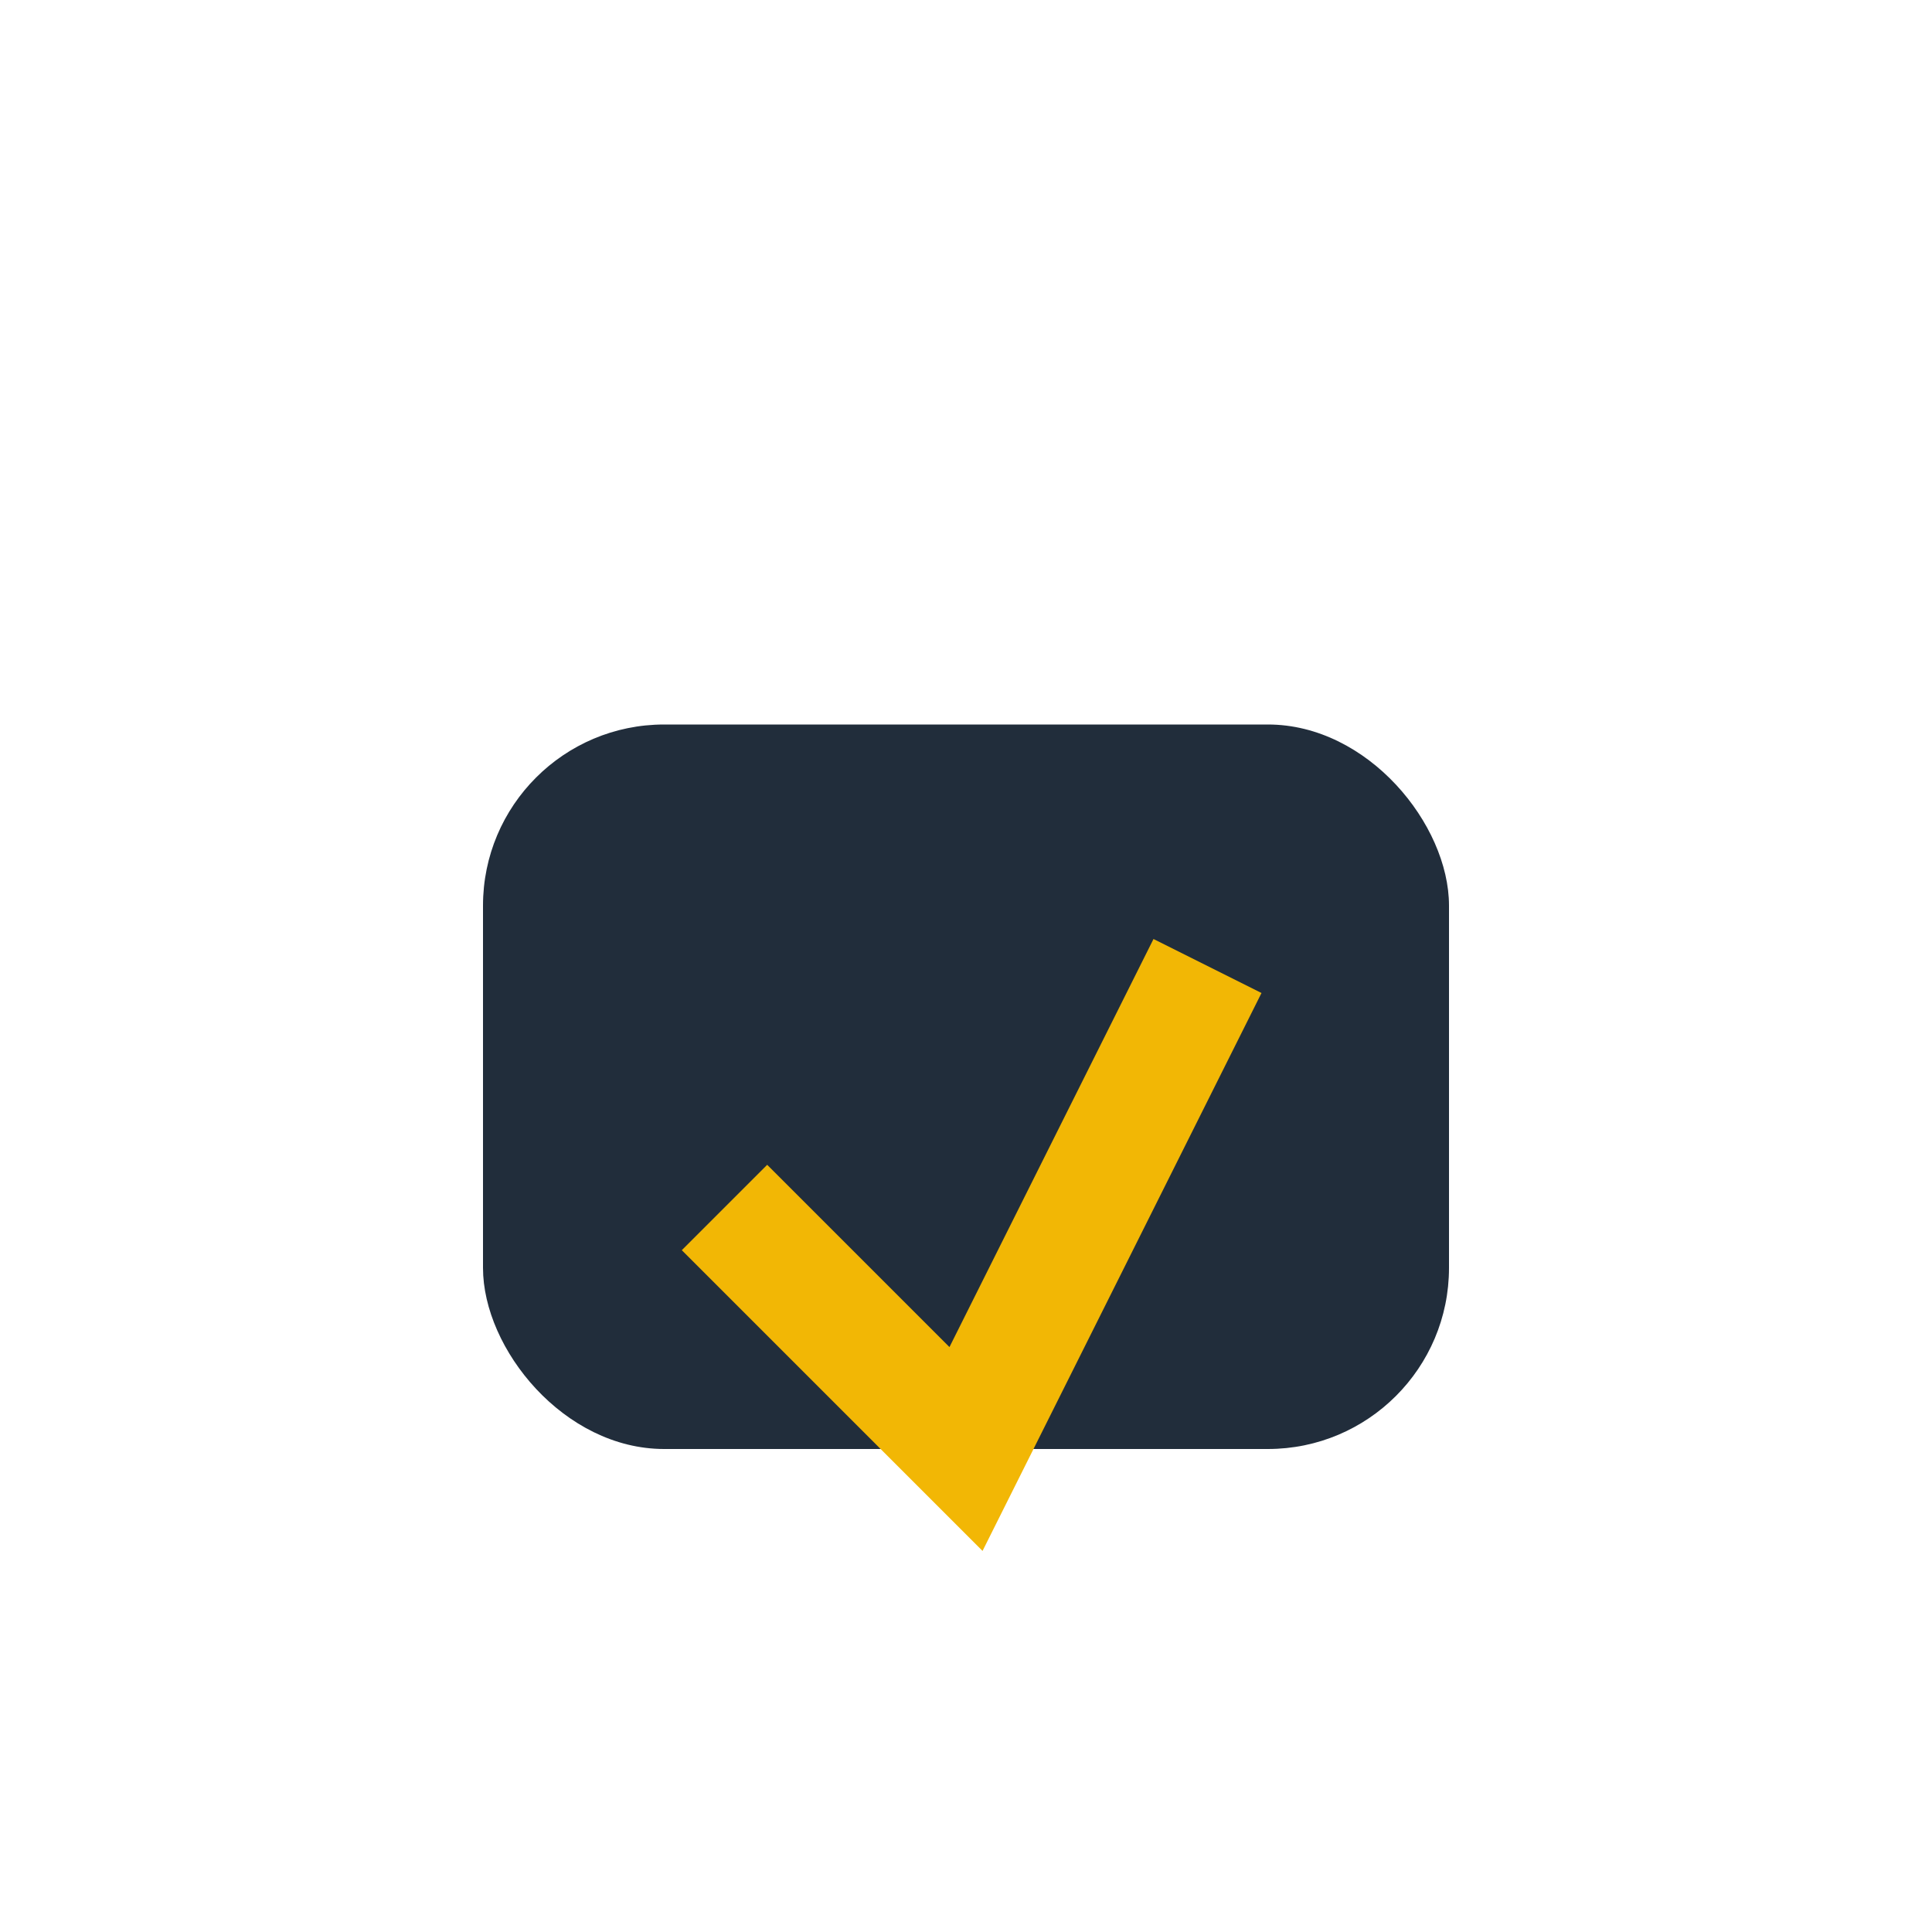
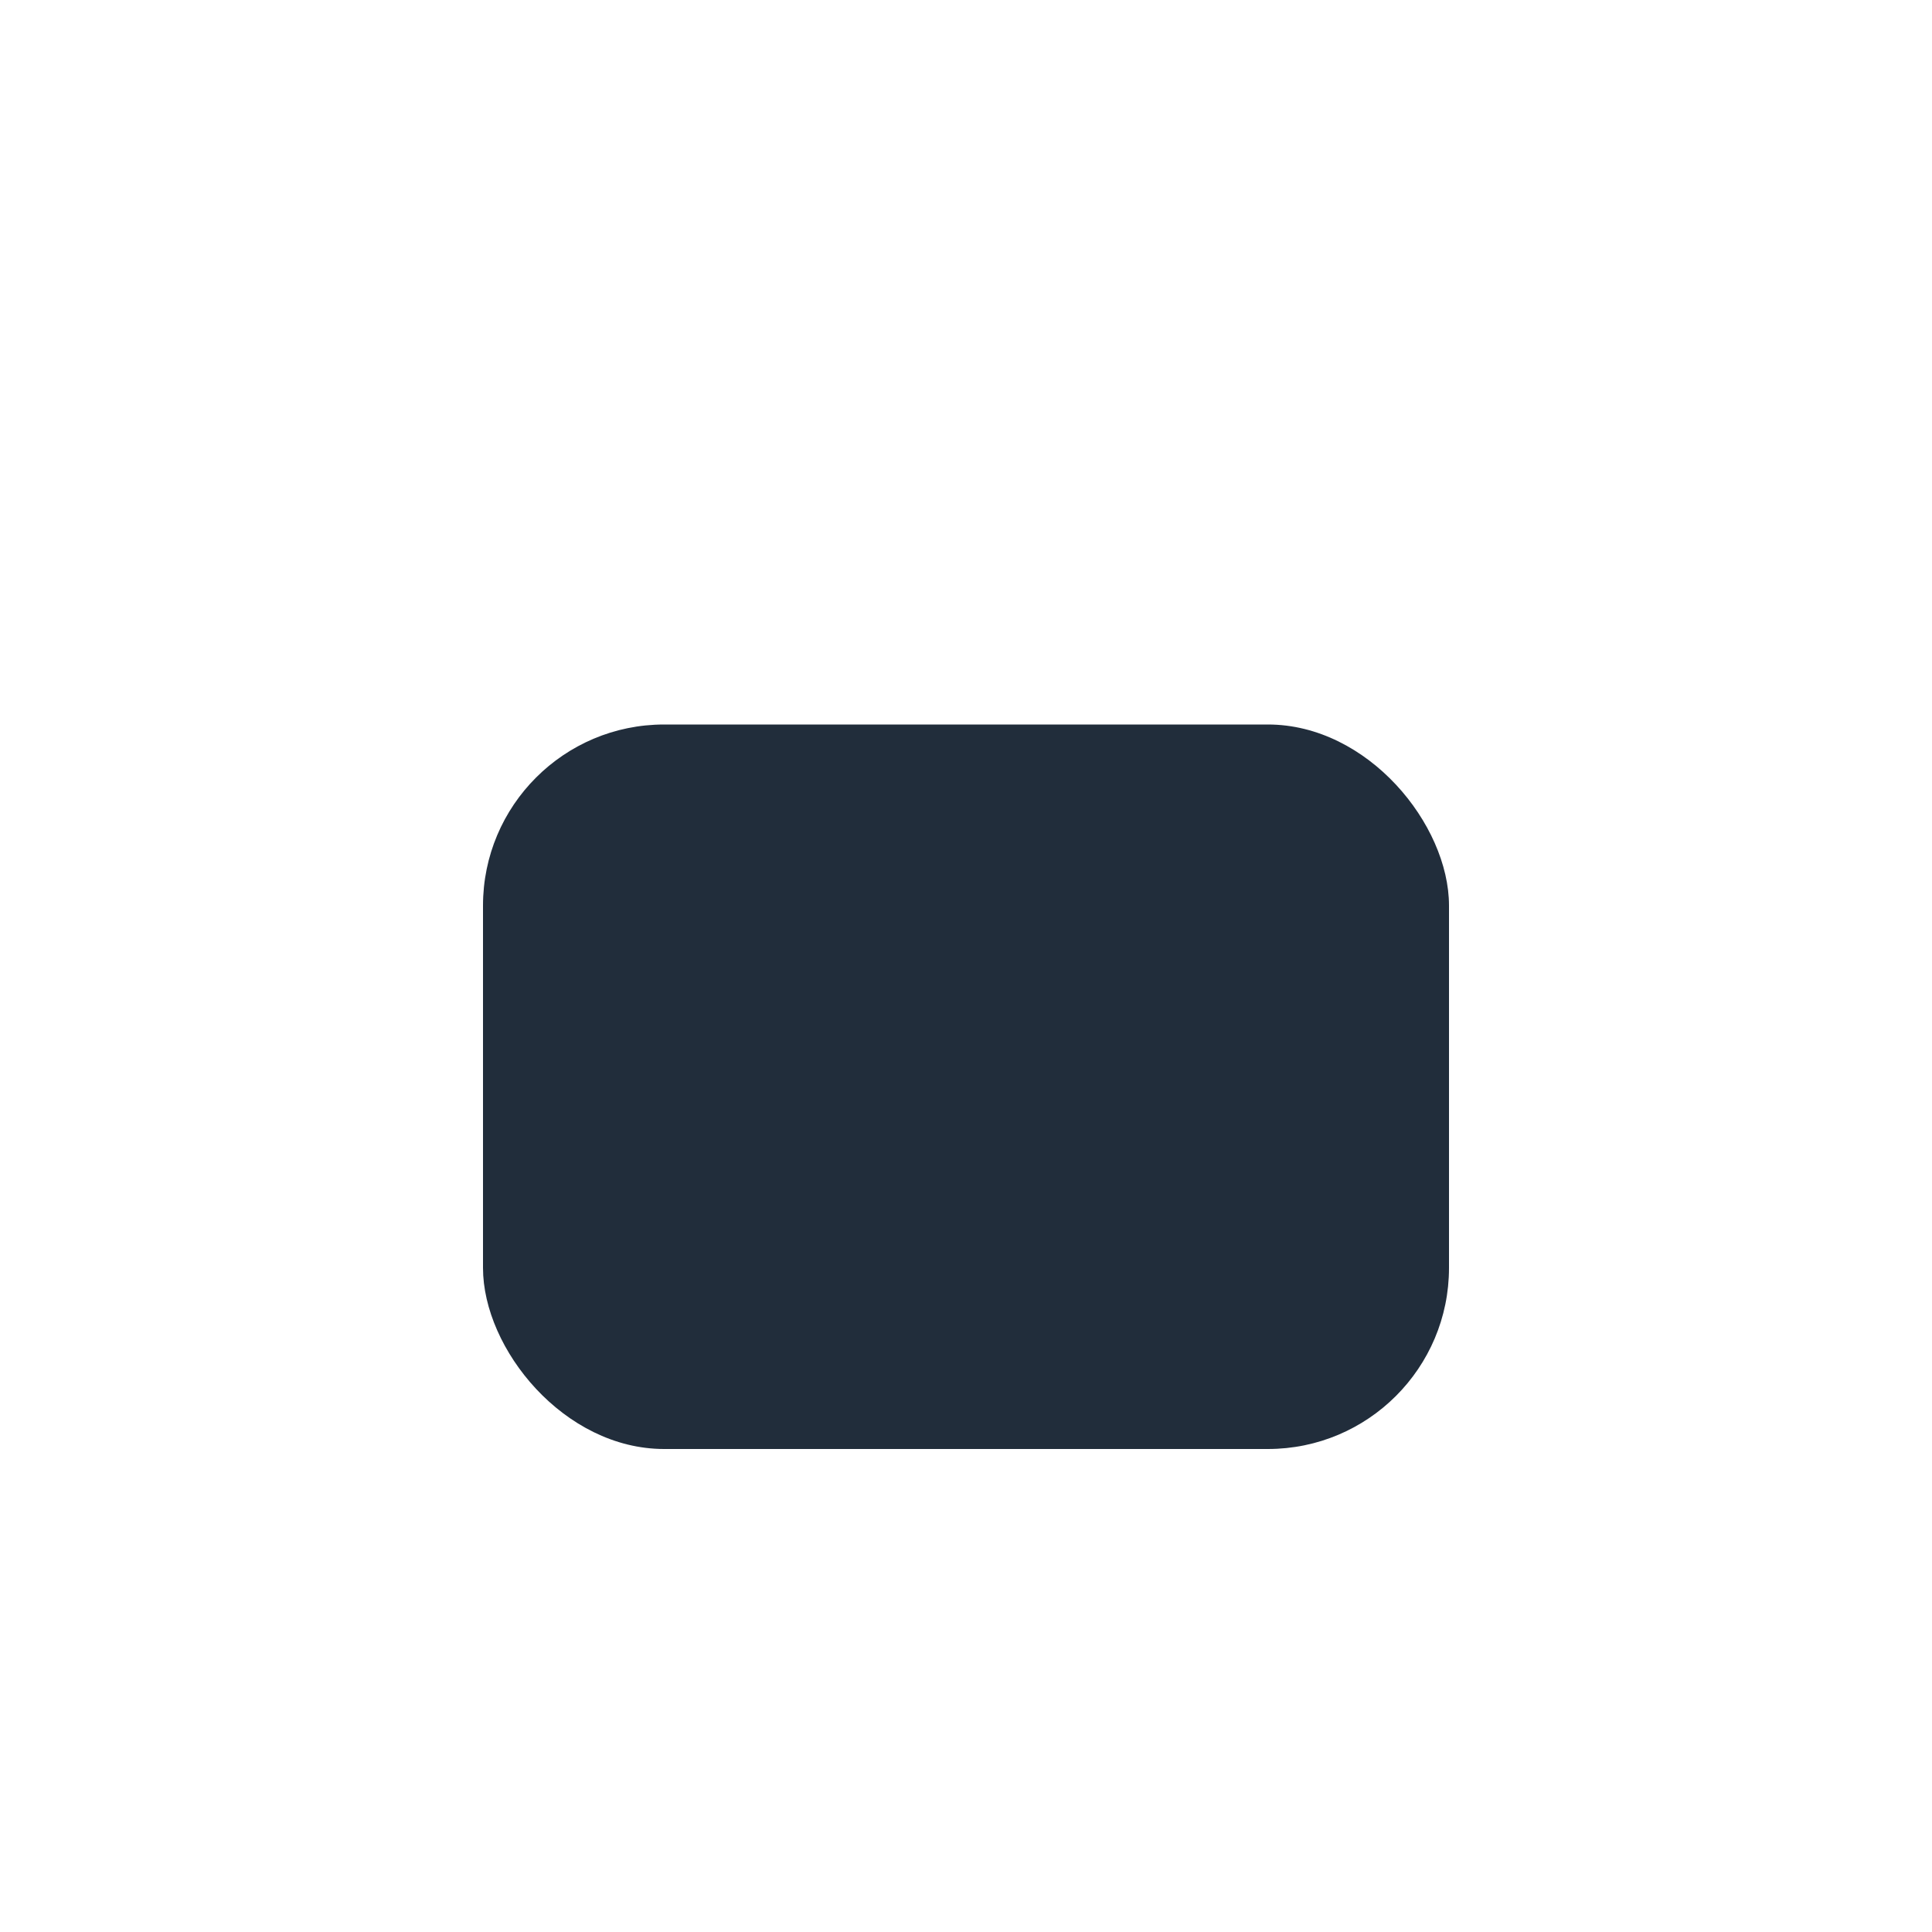
<svg xmlns="http://www.w3.org/2000/svg" width="32" height="32" viewBox="0 0 32 32">
  <rect x="8" y="12" width="16" height="12" rx="3" fill="#212D3B" />
-   <path d="M12 20l4 4 4-8" stroke="#F2B705" stroke-width="2" fill="none" />
</svg>